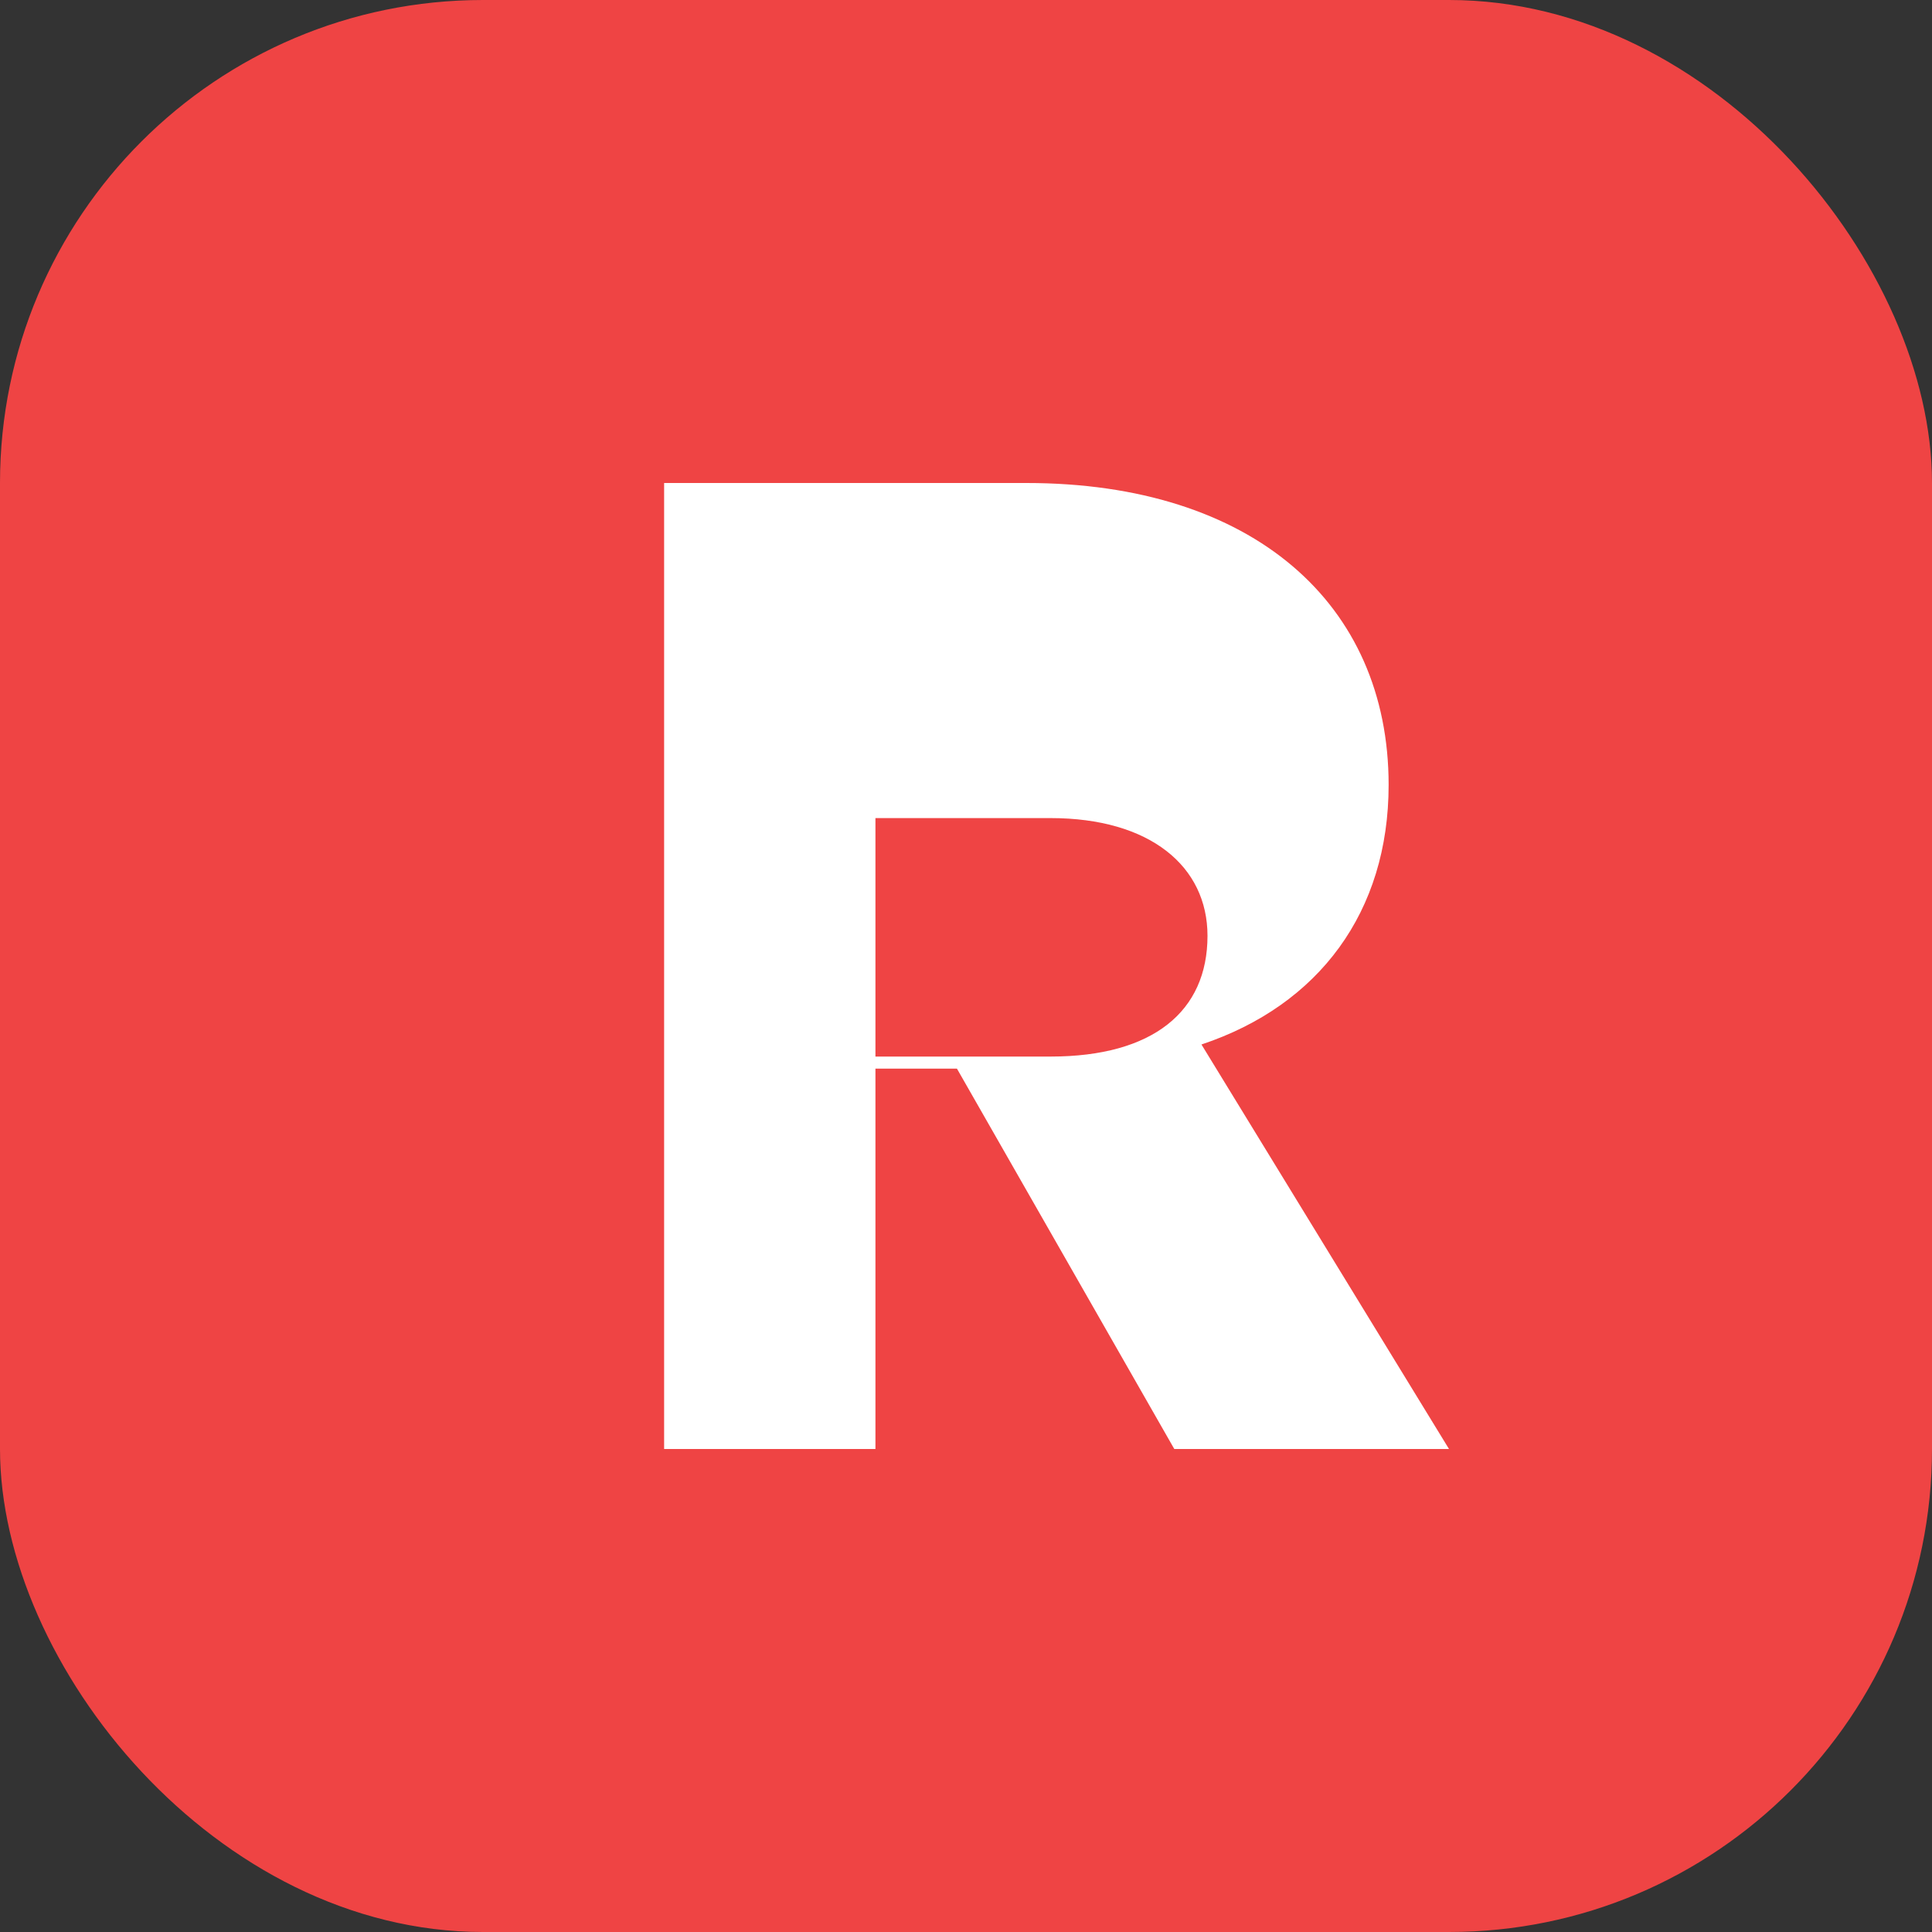
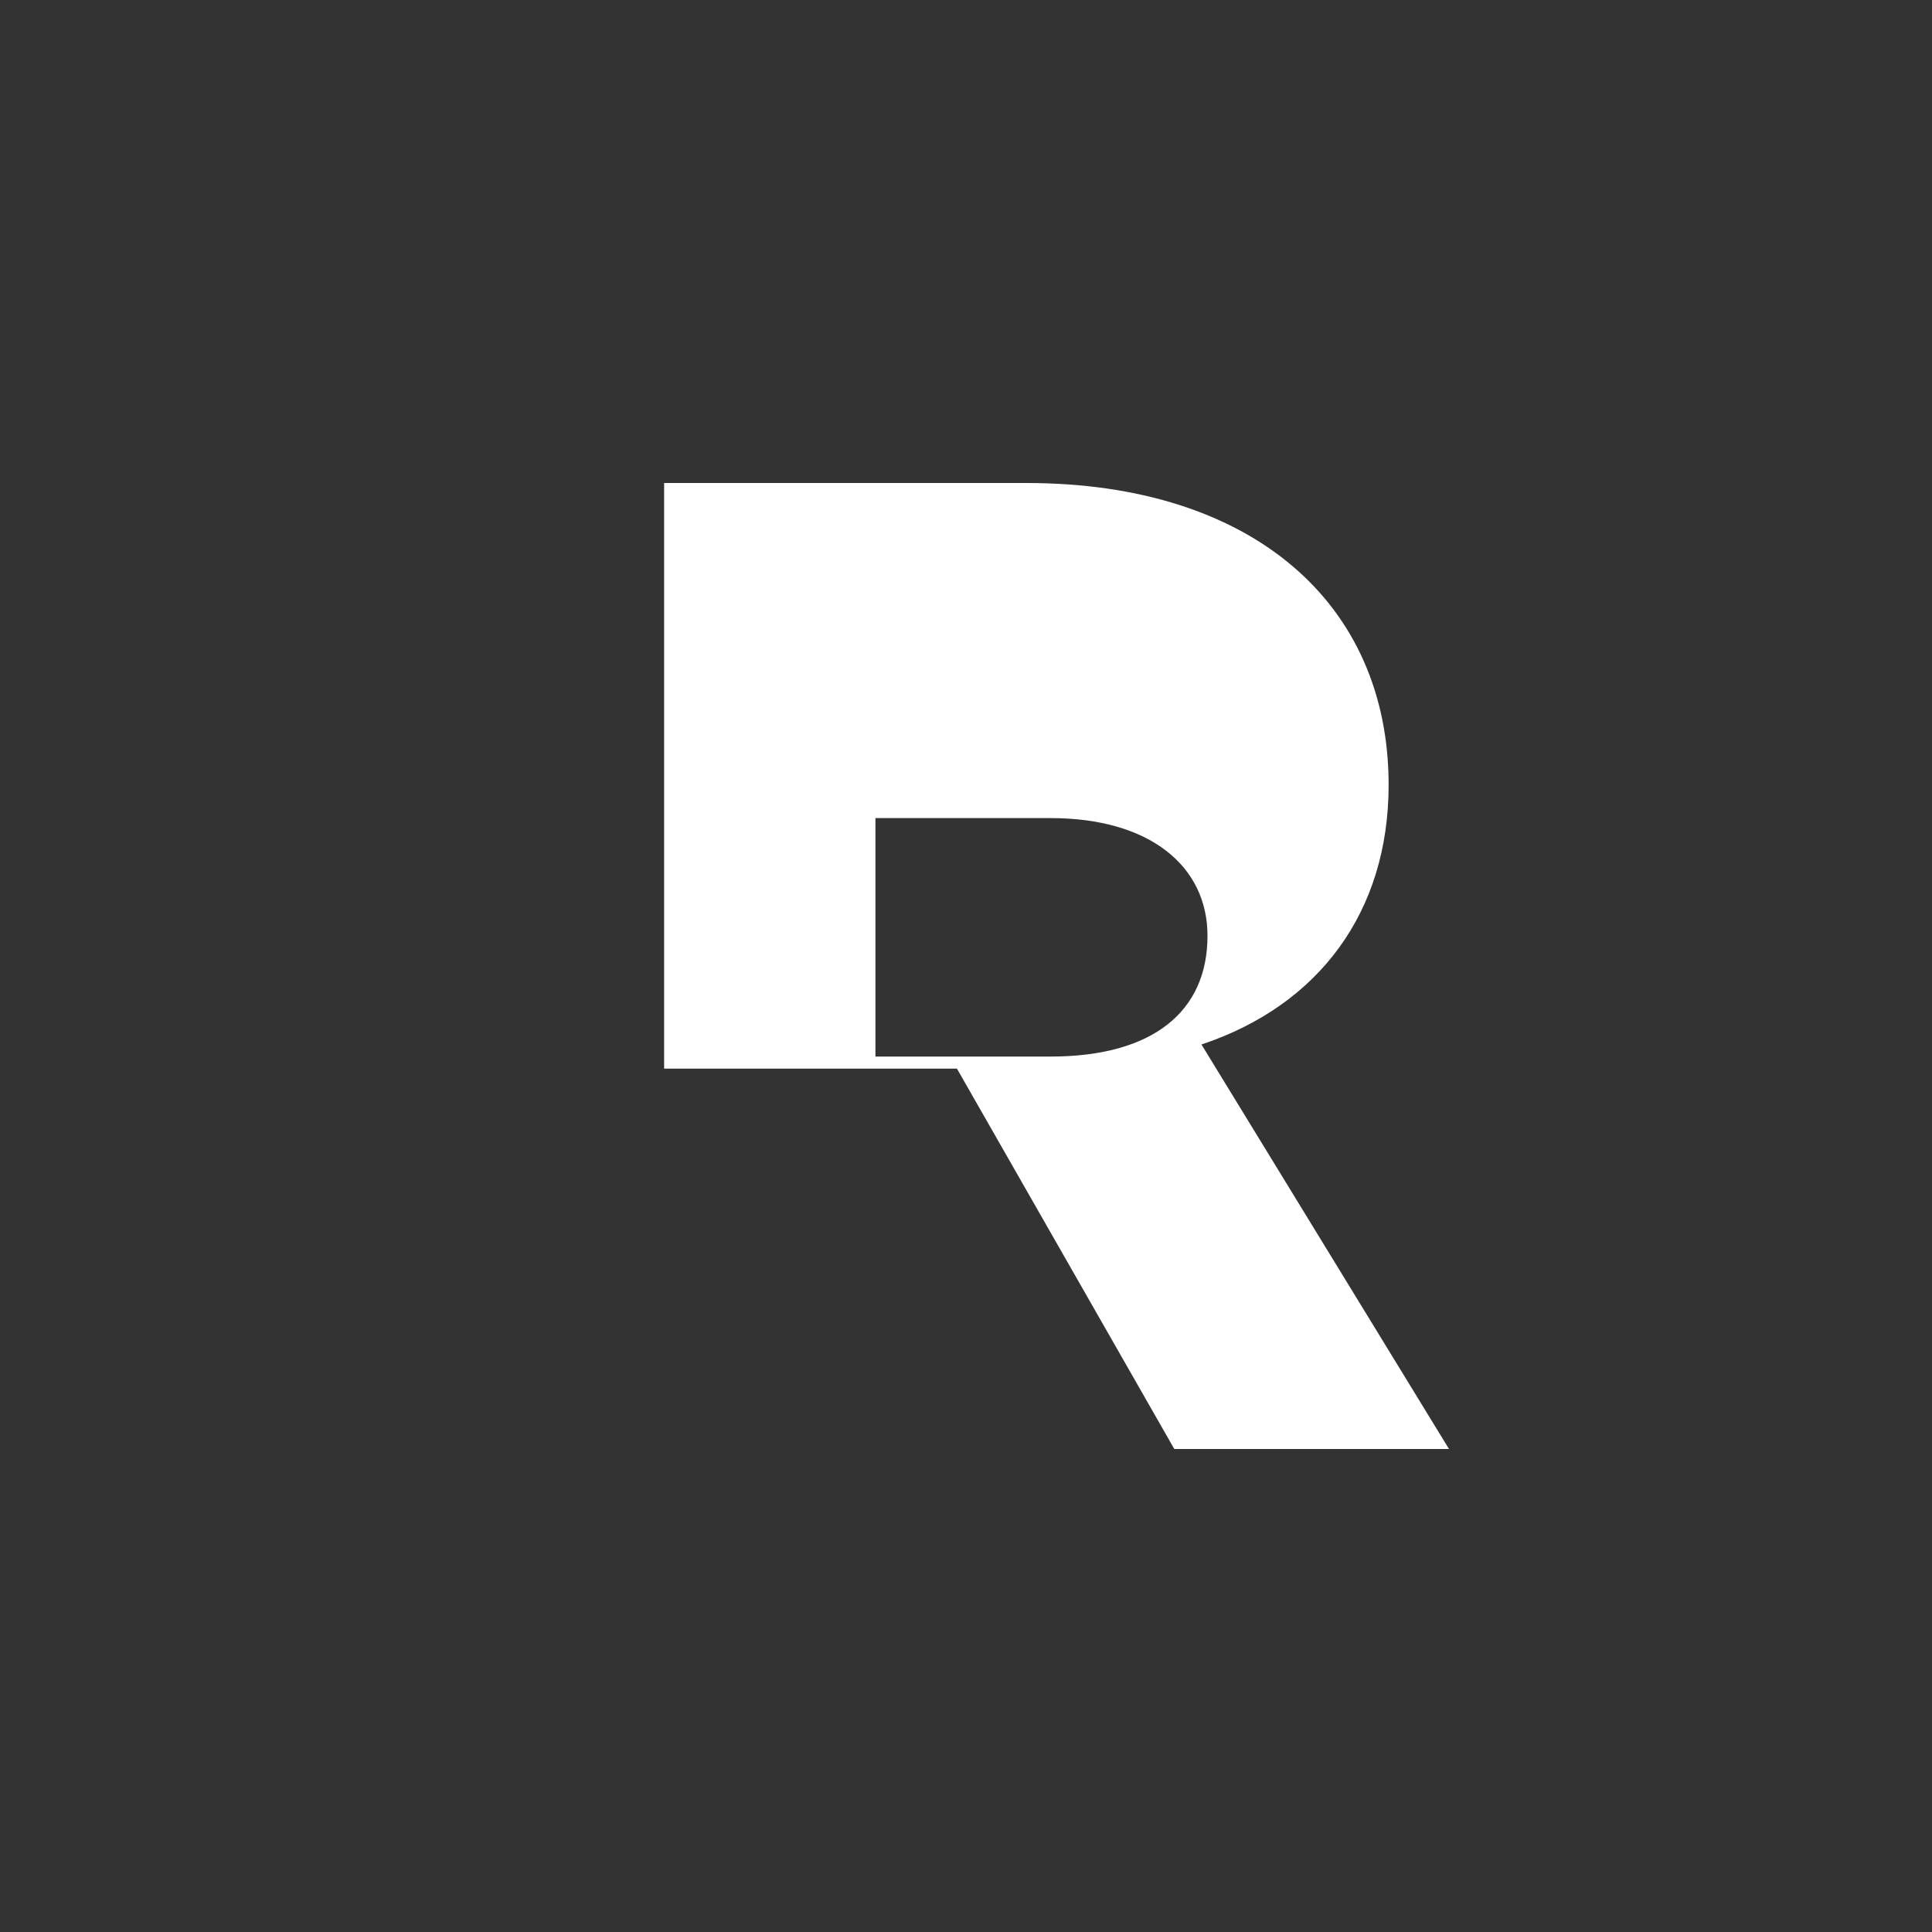
<svg xmlns="http://www.w3.org/2000/svg" viewBox="0 0 64 64" fill="none">
  <rect x="0" y="0" width="64" height="64" fill="#333333" stroke="none" />
-   <rect width="64" height="64" rx="16" fill="#ef4444" />
-   <path d="M22 16h12c7.5 0 12 4 12 10 0 4.2-2.3 7.3-6.2 8.6L48 48h-9.1l-7.2-12.6H29V48h-7V16Zm7 7v12h5.8c3.4 0 5.2-1.5 5.2-4 0-2.3-1.9-3.9-5.2-3.9H29Z" fill="#ffffff" />
+   <path d="M22 16h12c7.5 0 12 4 12 10 0 4.2-2.3 7.3-6.2 8.6L48 48h-9.1l-7.2-12.6H29h-7V16Zm7 7v12h5.8c3.4 0 5.2-1.5 5.2-4 0-2.3-1.9-3.9-5.2-3.9H29Z" fill="#ffffff" />
</svg>